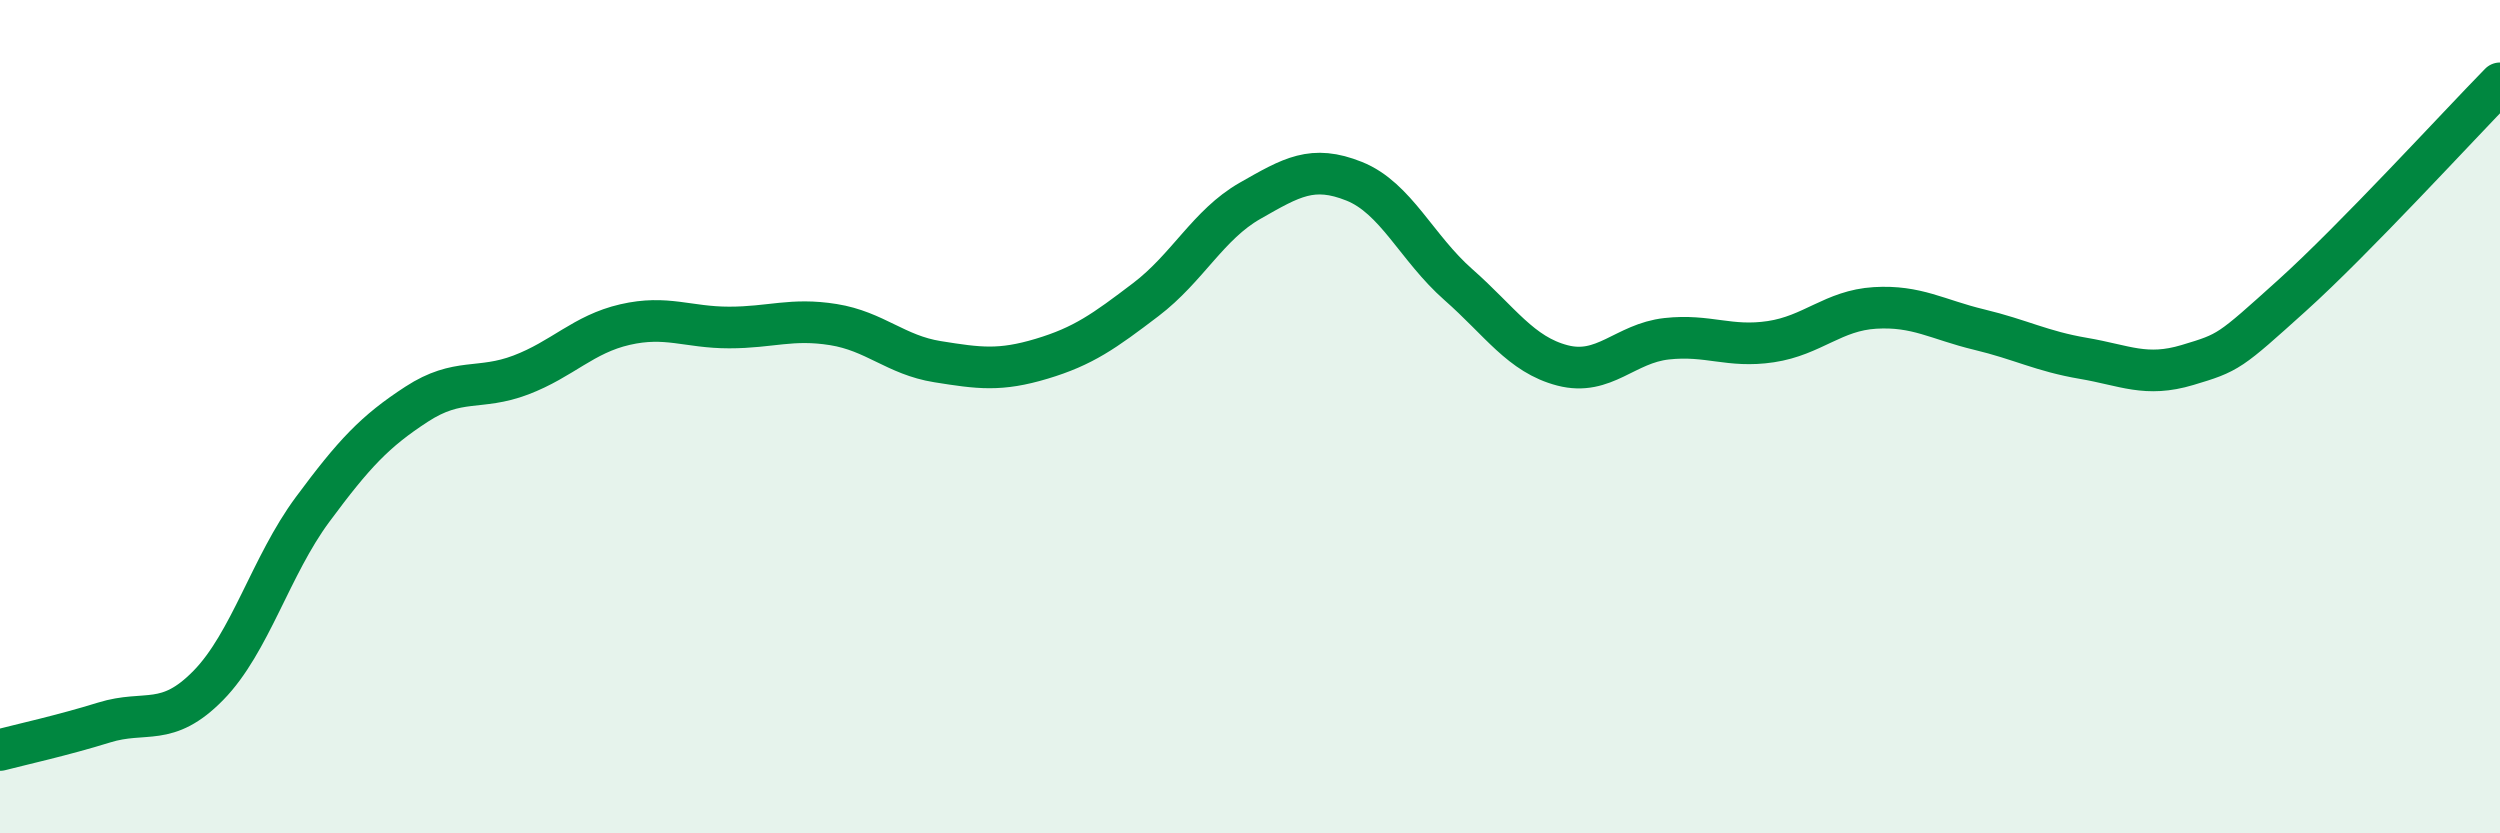
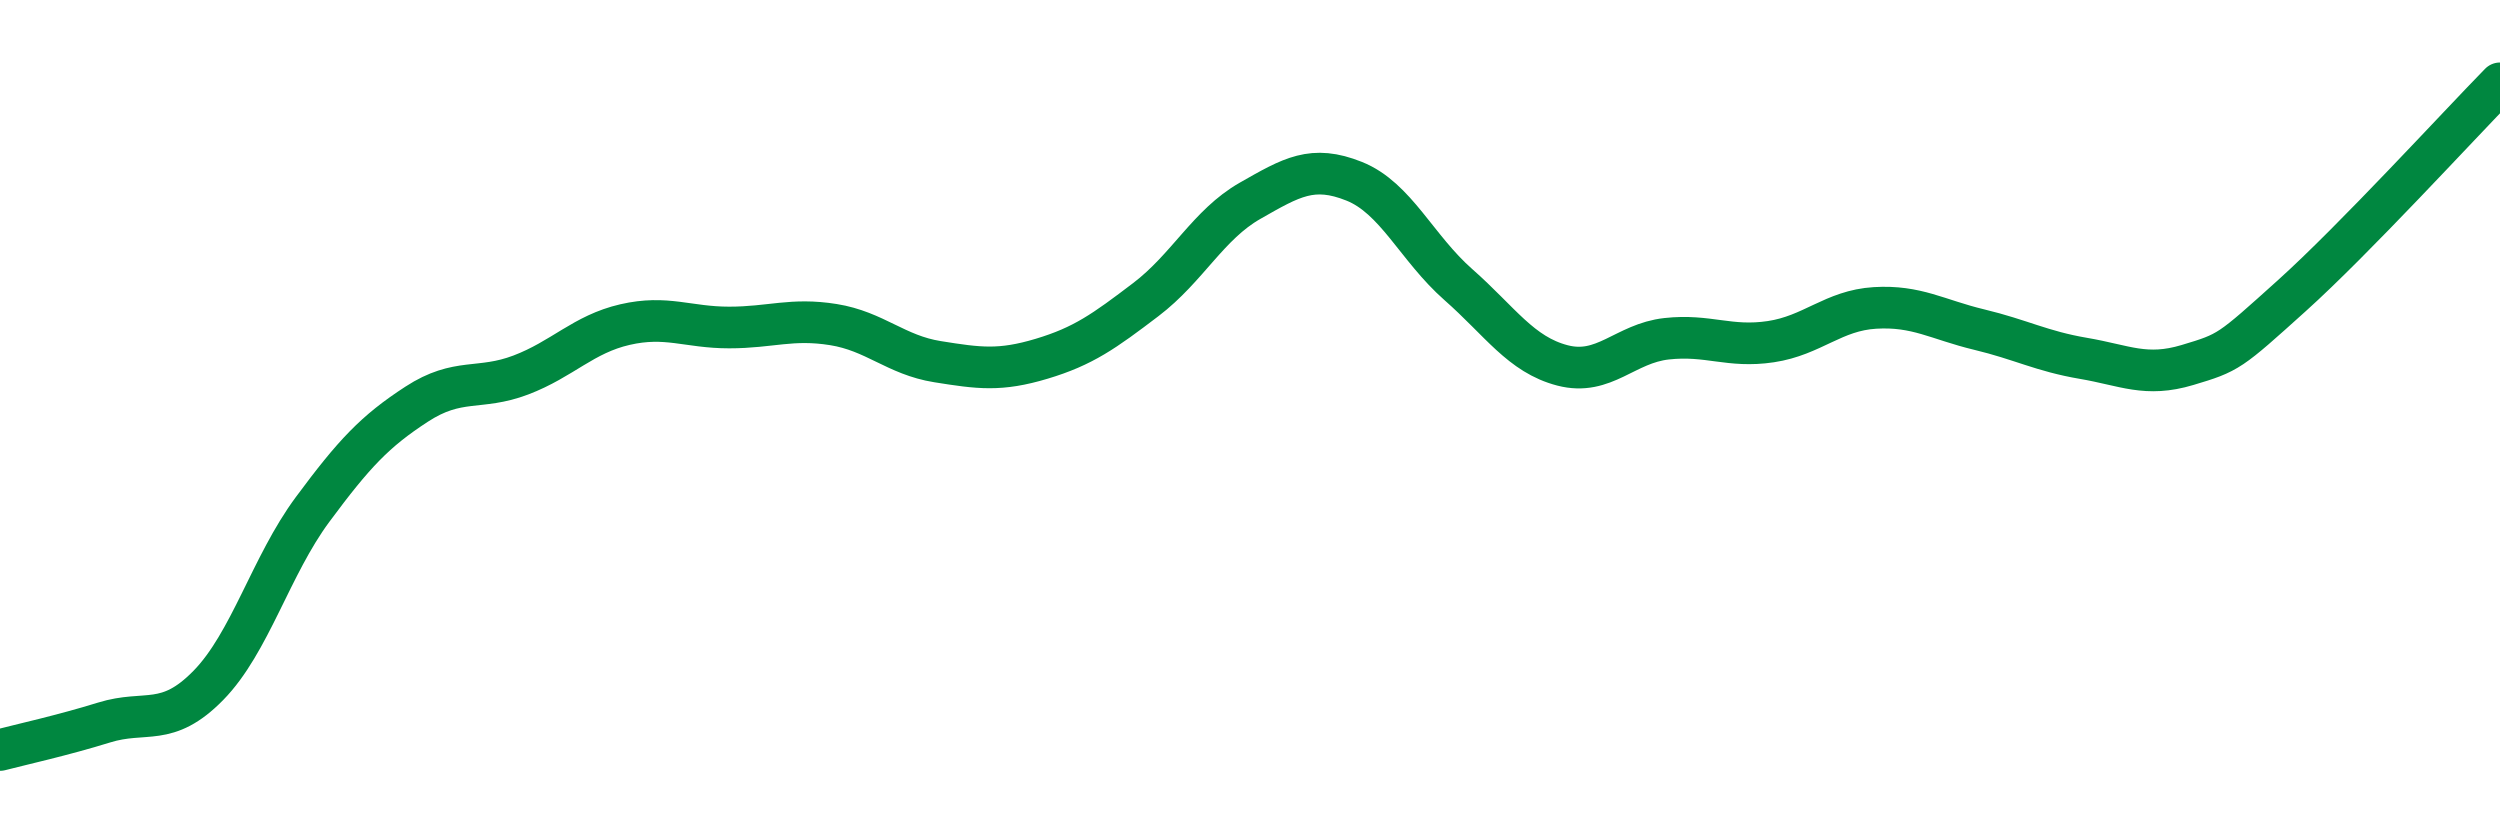
<svg xmlns="http://www.w3.org/2000/svg" width="60" height="20" viewBox="0 0 60 20">
-   <path d="M 0,18 C 0.5,17.87 1.5,17.65 2.5,17.34 C 3.5,17.03 4,17.47 5,16.45 C 6,15.43 6.5,13.58 7.5,12.23 C 8.5,10.88 9,10.35 10,9.7 C 11,9.05 11.5,9.38 12.5,9 C 13.5,8.62 14,8.02 15,7.79 C 16,7.56 16.5,7.86 17.5,7.86 C 18.5,7.86 19,7.63 20,7.79 C 21,7.95 21.5,8.52 22.5,8.68 C 23.5,8.84 24,8.91 25,8.61 C 26,8.31 26.5,7.95 27.5,7.19 C 28.5,6.43 29,5.39 30,4.82 C 31,4.25 31.5,3.95 32.5,4.35 C 33.5,4.75 34,5.95 35,6.83 C 36,7.71 36.5,8.51 37.5,8.77 C 38.5,9.03 39,8.24 40,8.13 C 41,8.02 41.5,8.35 42.5,8.2 C 43.5,8.05 44,7.45 45,7.39 C 46,7.33 46.5,7.67 47.5,7.91 C 48.5,8.15 49,8.43 50,8.6 C 51,8.77 51.5,9.06 52.5,8.76 C 53.5,8.46 53.5,8.45 55,7.1 C 56.5,5.75 59,3.02 60,2L60 20L0 20Z" fill="#008740" opacity="0.1" stroke-linecap="round" stroke-linejoin="round" />
  <path d="M 0,18 C 0.5,17.87 1.5,17.65 2.5,17.34 C 3.5,17.03 4,17.47 5,16.45 C 6,15.43 6.5,13.58 7.5,12.23 C 8.5,10.88 9,10.35 10,9.7 C 11,9.05 11.5,9.38 12.5,9 C 13.5,8.62 14,8.02 15,7.79 C 16,7.56 16.5,7.86 17.5,7.86 C 18.5,7.86 19,7.63 20,7.79 C 21,7.95 21.5,8.52 22.5,8.68 C 23.5,8.84 24,8.91 25,8.61 C 26,8.31 26.5,7.95 27.5,7.19 C 28.5,6.43 29,5.39 30,4.82 C 31,4.25 31.5,3.95 32.5,4.35 C 33.5,4.75 34,5.95 35,6.83 C 36,7.71 36.5,8.51 37.5,8.77 C 38.5,9.03 39,8.24 40,8.13 C 41,8.02 41.5,8.35 42.5,8.2 C 43.5,8.05 44,7.45 45,7.39 C 46,7.33 46.5,7.67 47.5,7.91 C 48.5,8.15 49,8.43 50,8.6 C 51,8.77 51.5,9.06 52.5,8.76 C 53.5,8.46 53.5,8.45 55,7.1 C 56.5,5.75 59,3.02 60,2" stroke="#008740" stroke-width="1" fill="none" stroke-linecap="round" stroke-linejoin="round" />
</svg>